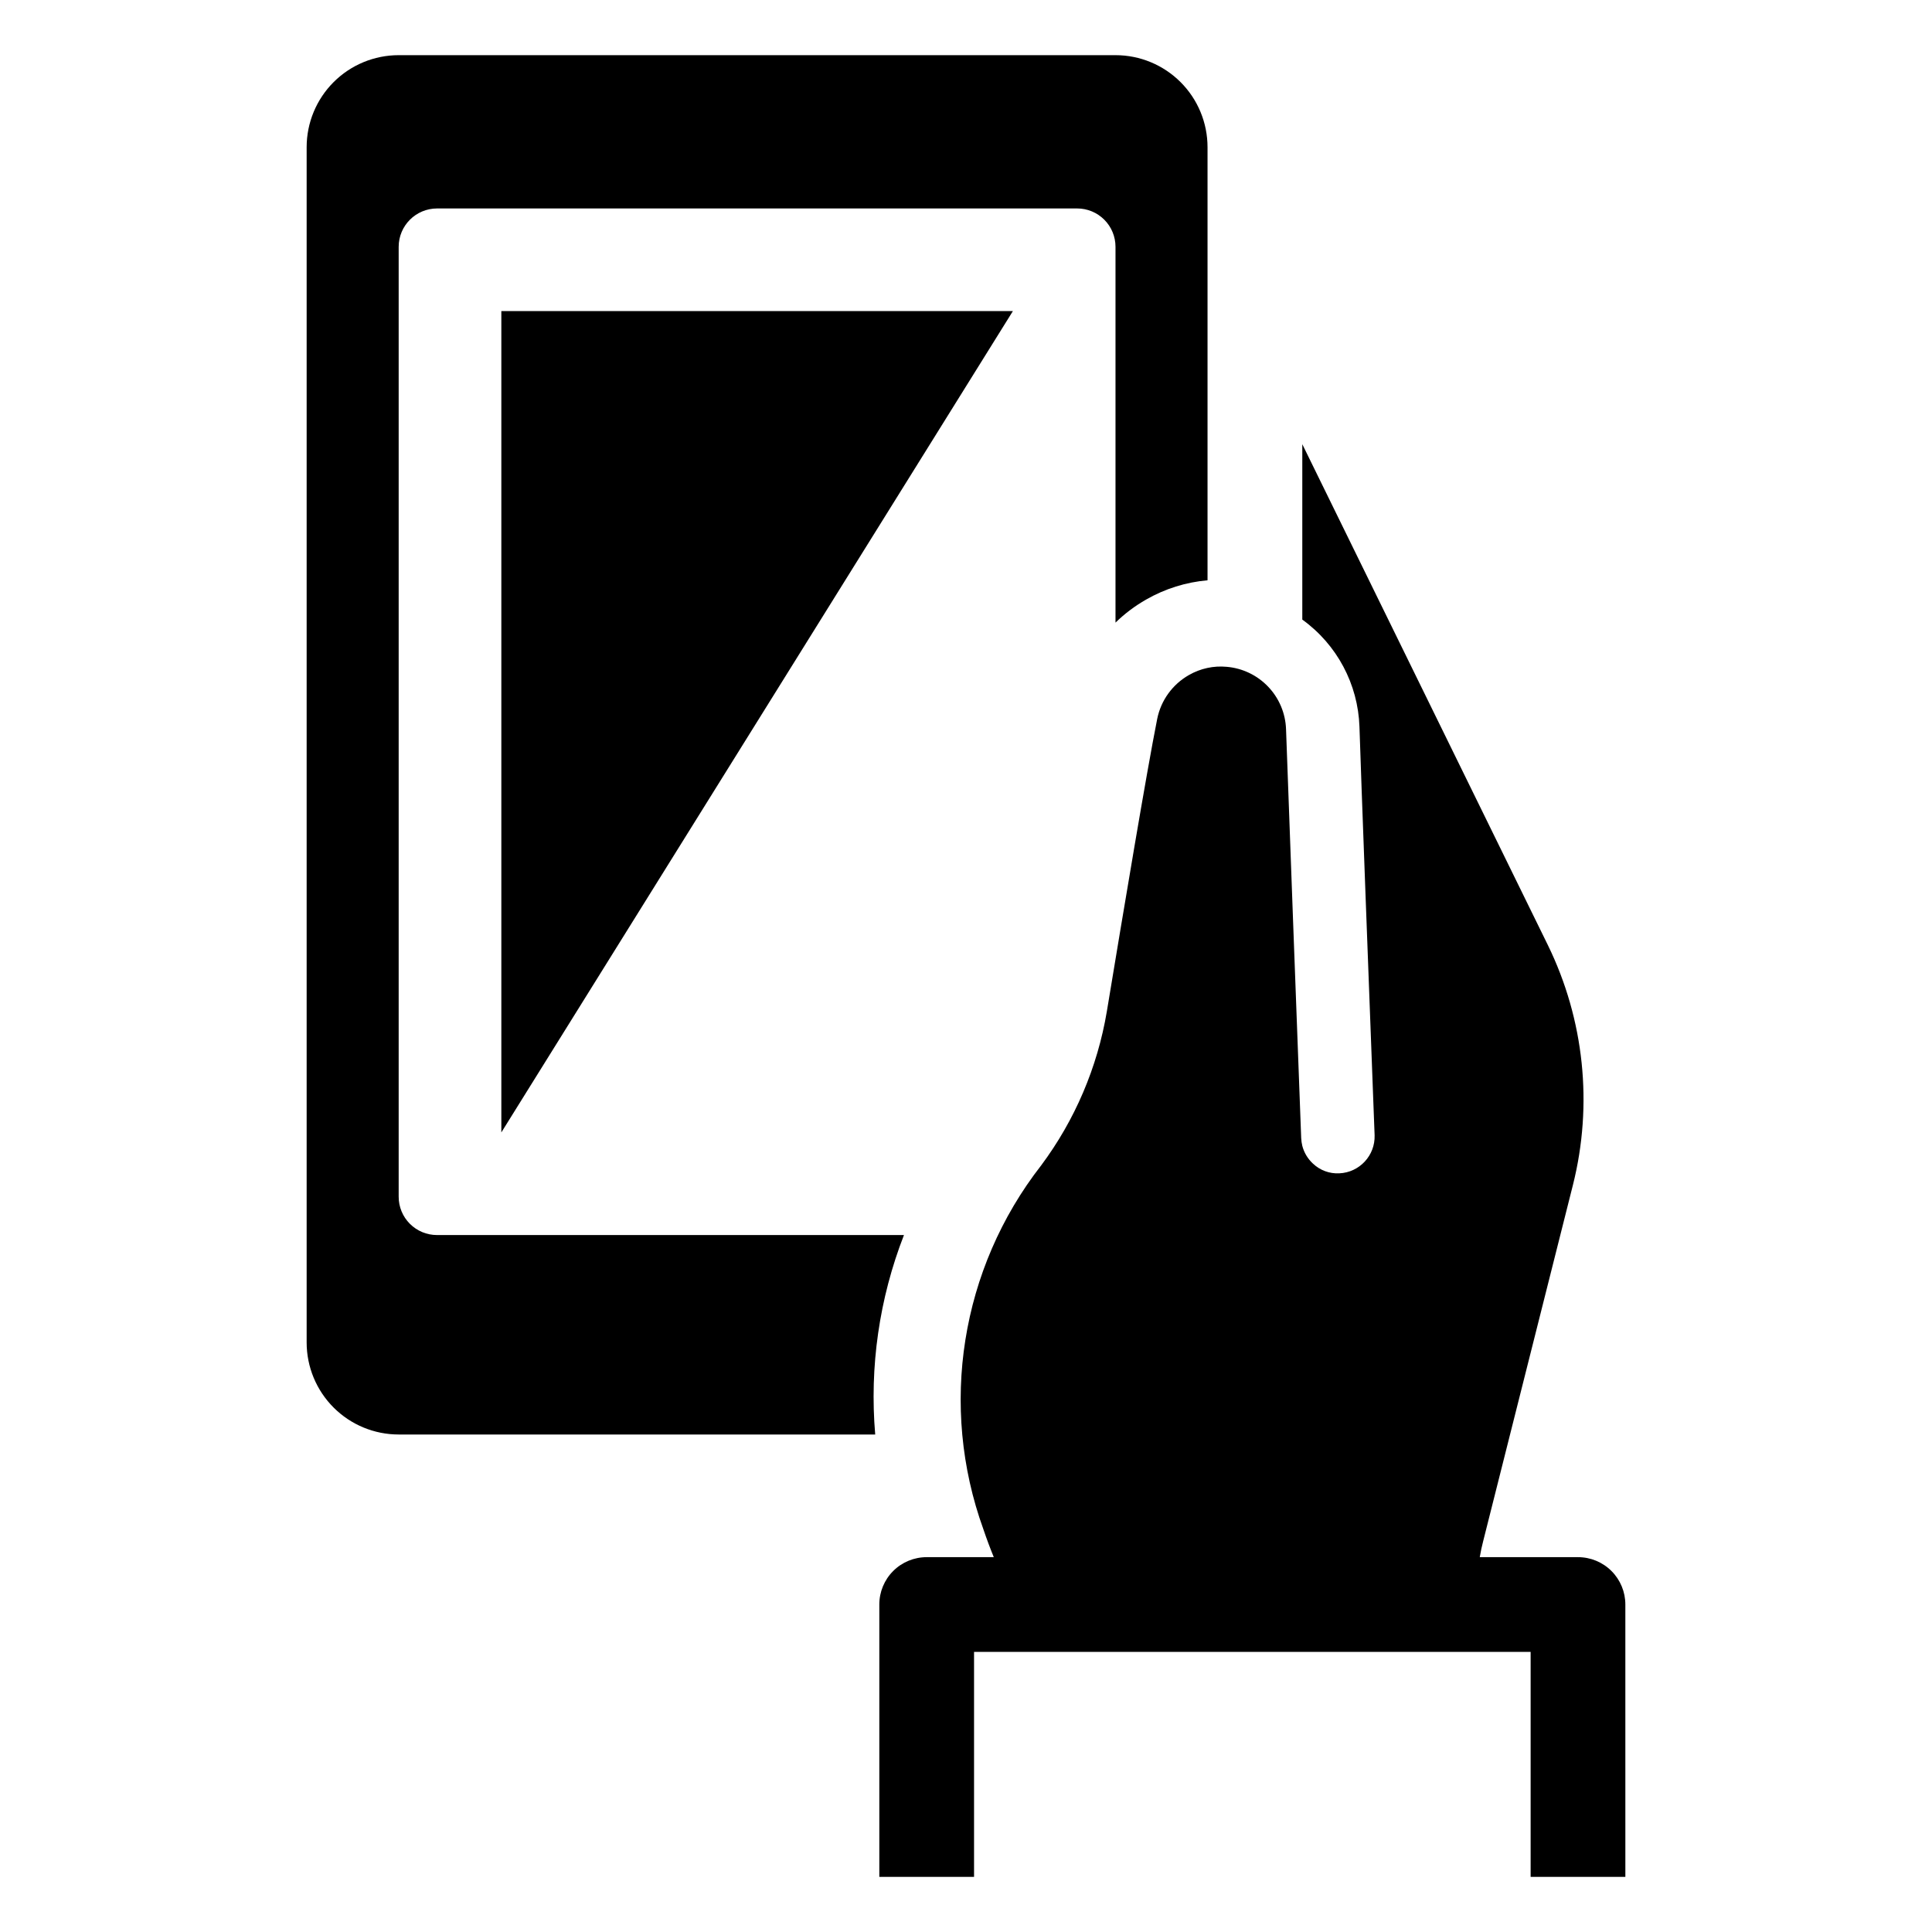
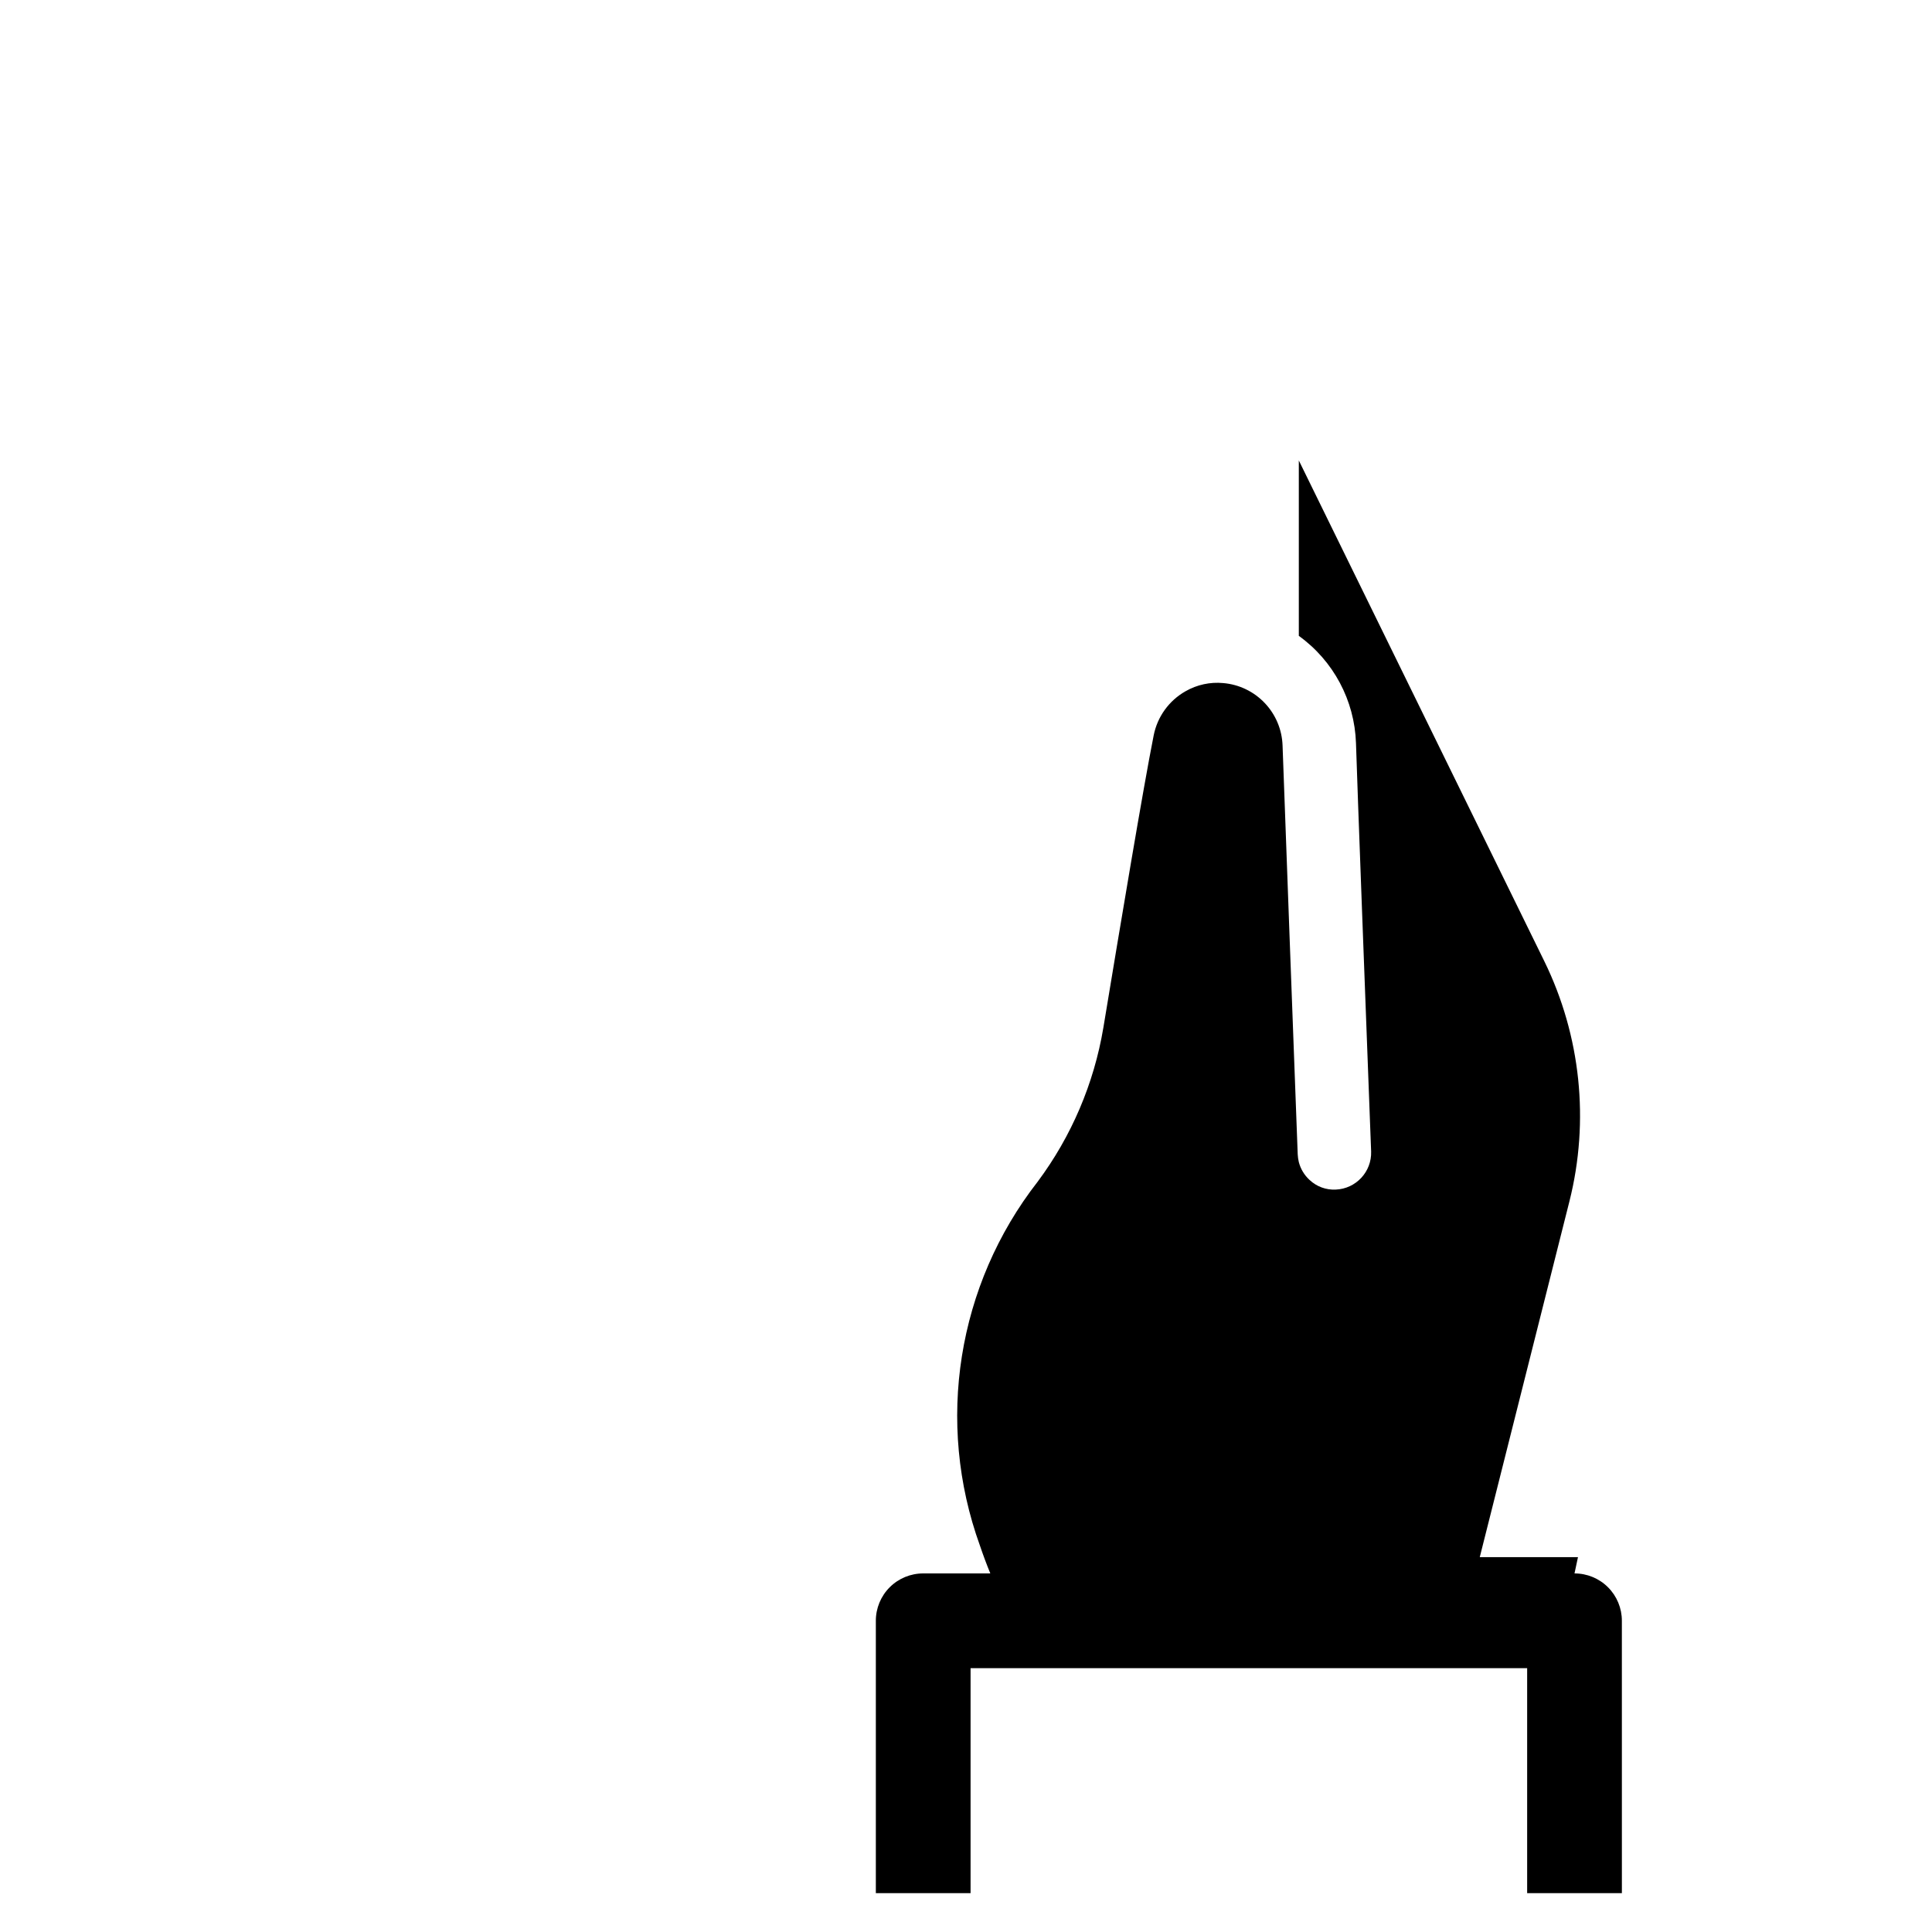
<svg xmlns="http://www.w3.org/2000/svg" fill="#000000" width="800px" height="800px" version="1.1" viewBox="144 144 512 512">
  <g>
-     <path d="m562.18 556.66h-26.027c0.25-1.465 0.543-2.887 0.922-4.309l23.766-94.312c5.359-21.32 3.004-43.852-6.652-63.602l-65.066-132.72v46.484c9.18 6.613 14.773 17.105 15.148 28.41 0.375 12.301 2.637 72.012 3.723 100.59l0.293 7.656v0.004c0.172 5.359-4.012 9.859-9.371 10.082-2.586 0.133-5.113-0.805-6.988-2.594-1.363-1.262-2.336-2.887-2.805-4.688-0.16-0.672-0.258-1.359-0.293-2.051-0.879-23.598-3.555-94.688-4.016-108.37-0.145-4.195-1.824-8.191-4.715-11.234-2.891-3.047-6.793-4.93-10.977-5.293-3.492-0.336-7 0.426-10.043 2.176-4.356 2.477-7.422 6.719-8.41 11.633-2.805 14.102-8.785 49.961-13.348 77.535-2.484 14.785-8.449 28.77-17.406 40.793-21.328 27.371-27.109 63.773-15.312 96.406 0.879 2.594 1.801 5.062 2.762 7.406h-17.785c-3.328-0.004-6.523 1.316-8.879 3.672s-3.676 5.551-3.672 8.879v72.18h25.105v-59.625h147.5v59.625h25.105l-0.004-72.176c0.008-3.332-1.316-6.527-3.672-8.883-2.352-2.356-5.547-3.676-8.879-3.672z" />
-     <path d="m383.55 471.3h-123.73c-2.699 0.004-5.289-1.066-7.195-2.973-1.91-1.906-2.977-4.496-2.973-7.195v-251.72c0.004-5.613 4.555-10.16 10.168-10.168h169.63c2.695-0.004 5.285 1.066 7.191 2.973 1.91 1.91 2.981 4.496 2.977 7.195v99.586c2.434-2.375 5.16-4.426 8.117-6.109 4.988-2.863 10.543-4.606 16.273-5.106v-114.77c0-6.469-2.566-12.676-7.144-17.25-4.574-4.574-10.777-7.144-17.246-7.144h-189.96c-6.473 0-12.676 2.57-17.25 7.144-4.574 4.574-7.144 10.781-7.144 17.25v316.75c0 6.469 2.57 12.676 7.144 17.25 4.574 4.574 10.777 7.144 17.25 7.144h126.28c-1.531-17.965 1.074-36.043 7.617-52.848z" />
-     <path d="m412.43 226.44h-135.57v217.66z" />
+     <path d="m562.18 556.66h-26.027l23.766-94.312c5.359-21.32 3.004-43.852-6.652-63.602l-65.066-132.72v46.484c9.18 6.613 14.773 17.105 15.148 28.41 0.375 12.301 2.637 72.012 3.723 100.59l0.293 7.656v0.004c0.172 5.359-4.012 9.859-9.371 10.082-2.586 0.133-5.113-0.805-6.988-2.594-1.363-1.262-2.336-2.887-2.805-4.688-0.16-0.672-0.258-1.359-0.293-2.051-0.879-23.598-3.555-94.688-4.016-108.37-0.145-4.195-1.824-8.191-4.715-11.234-2.891-3.047-6.793-4.93-10.977-5.293-3.492-0.336-7 0.426-10.043 2.176-4.356 2.477-7.422 6.719-8.41 11.633-2.805 14.102-8.785 49.961-13.348 77.535-2.484 14.785-8.449 28.77-17.406 40.793-21.328 27.371-27.109 63.773-15.312 96.406 0.879 2.594 1.801 5.062 2.762 7.406h-17.785c-3.328-0.004-6.523 1.316-8.879 3.672s-3.676 5.551-3.672 8.879v72.18h25.105v-59.625h147.5v59.625h25.105l-0.004-72.176c0.008-3.332-1.316-6.527-3.672-8.883-2.352-2.356-5.547-3.676-8.879-3.672z" />
  </g>
</svg>